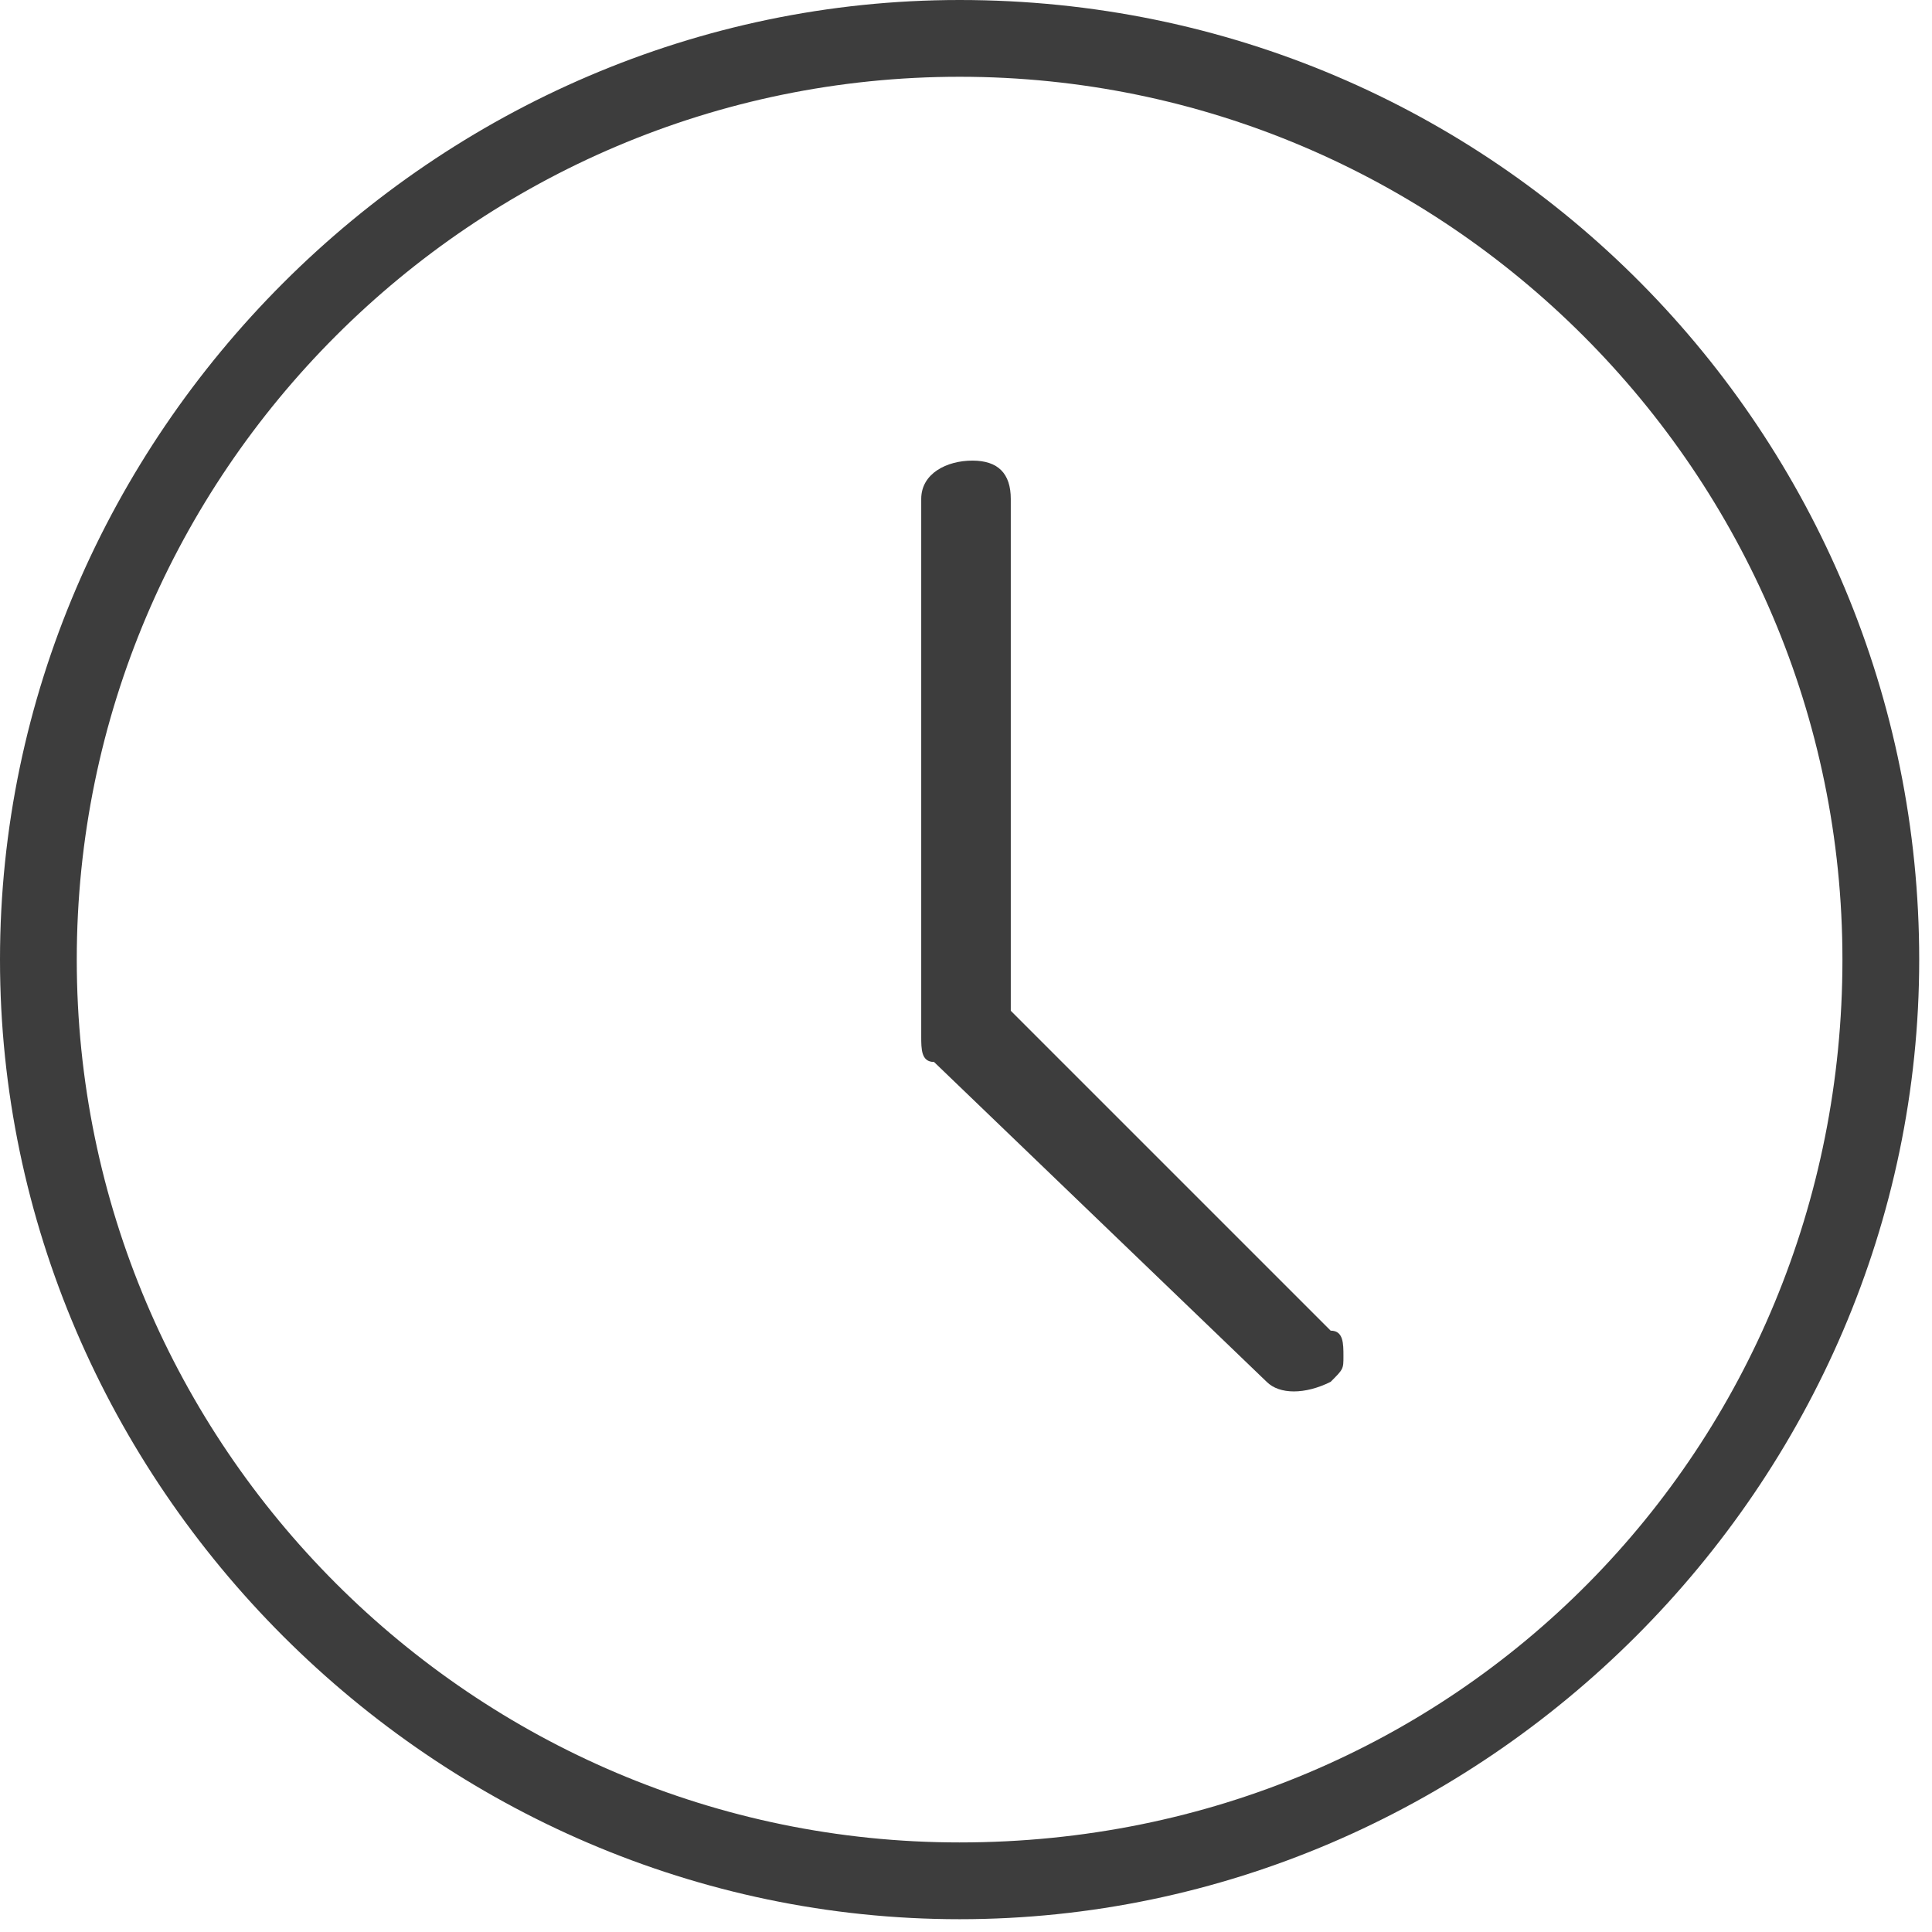
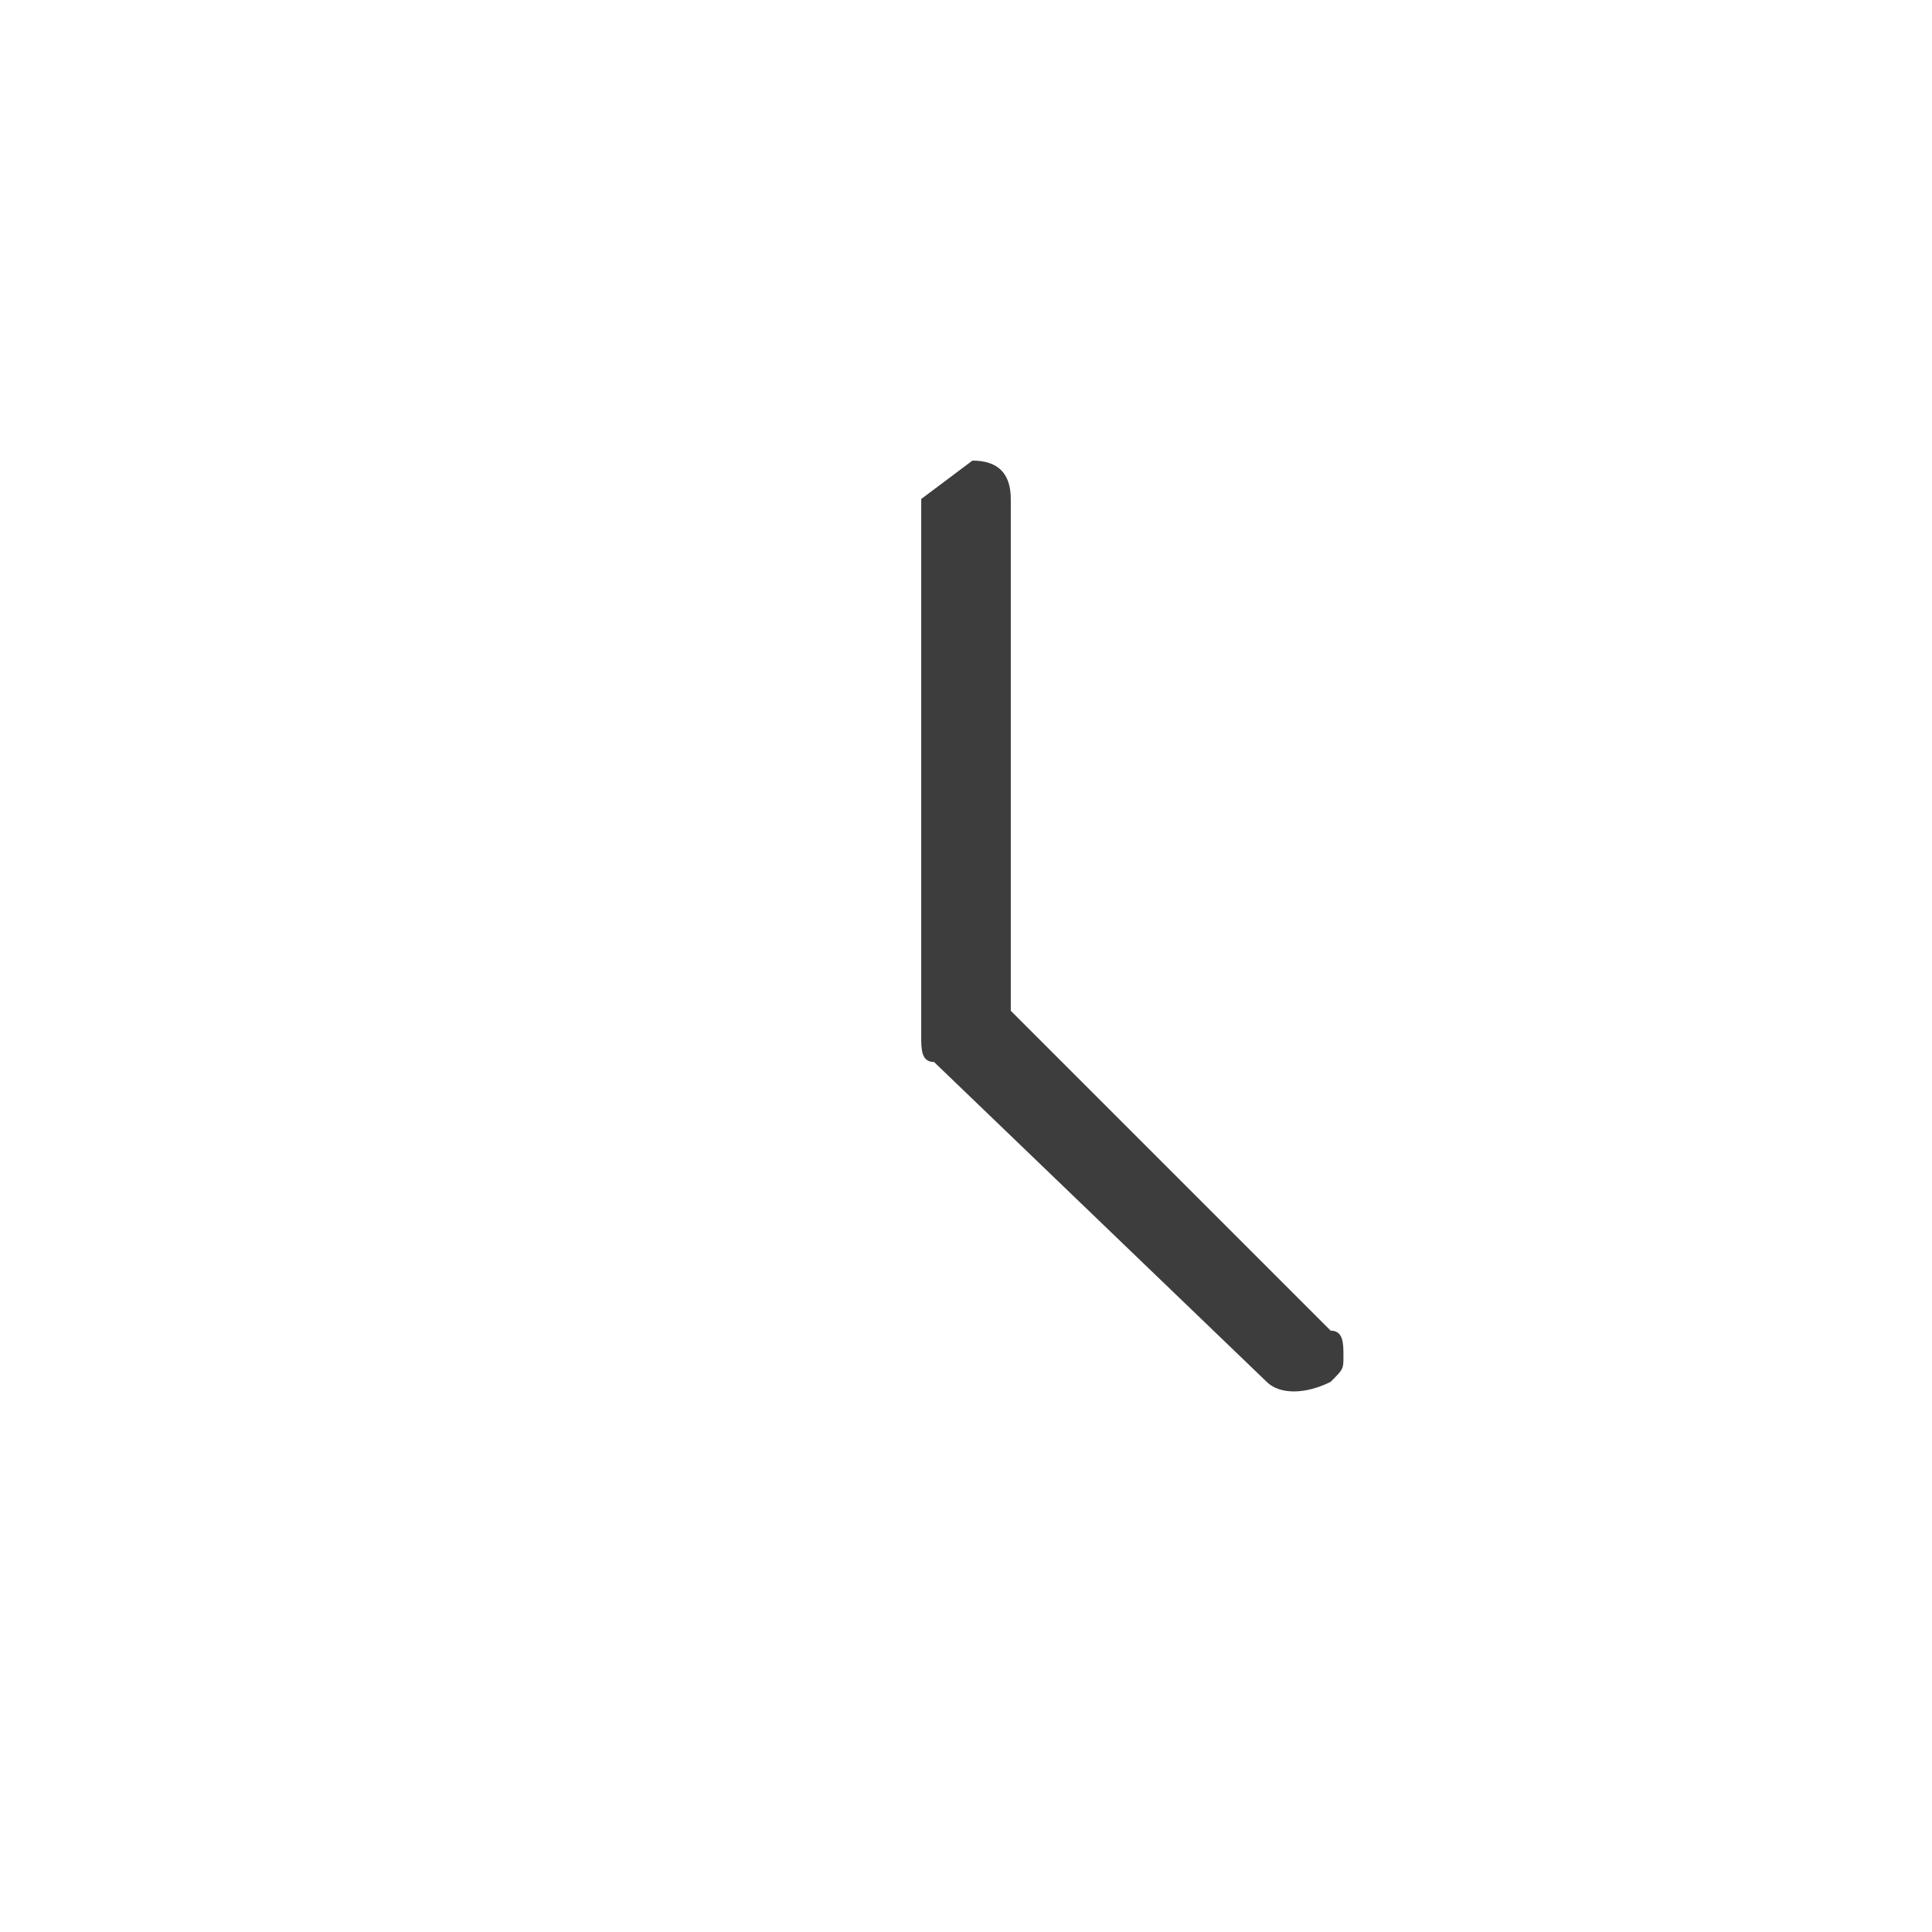
<svg xmlns="http://www.w3.org/2000/svg" viewBox="0 0 15.1 15.1">
  <g fill="#3d3d3d">
-     <path d="M7.2 3.9v4.2c0 .1 0 .2.1.2l2.6 2.5c.1.1.3.1.5 0 .1-.1.1-.1.1-.2s0-.2-.1-.2L7.9 7.9v-4c0-.2-.1-.3-.3-.3s-.4.1-.4.3z" />
-     <path d="M7.5 0C3.4 0 0 3.4 0 7.5S3.4 15 7.5 15 15 11.6 15 7.5 11.7 0 7.5 0zm0 14.4C3.7 14.4.6 11.3.6 7.5S3.7.6 7.5.6c3.8 0 6.9 3.1 6.9 6.9s-3 6.9-6.9 6.9z" />
+     <path d="M7.2 3.9v4.2c0 .1 0 .2.1.2l2.6 2.5c.1.1.3.1.5 0 .1-.1.1-.1.1-.2s0-.2-.1-.2L7.9 7.9v-4c0-.2-.1-.3-.3-.3z" />
  </g>
</svg>